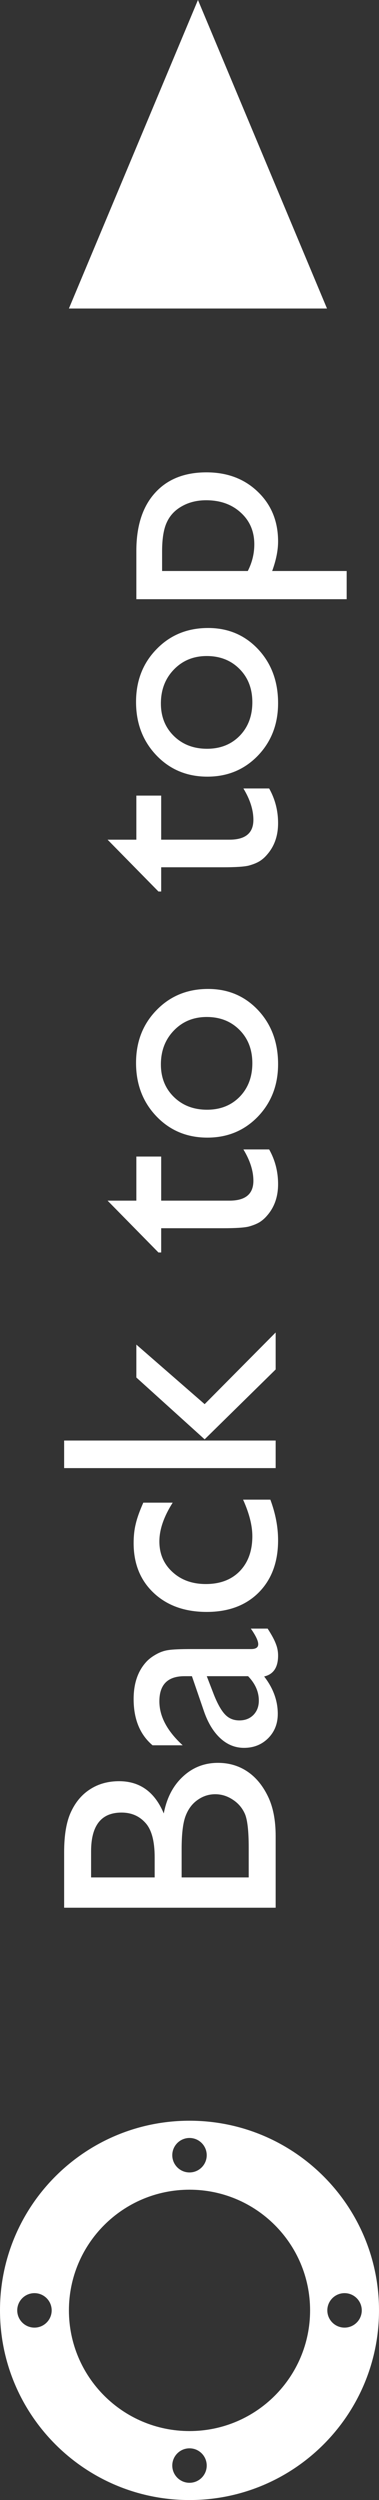
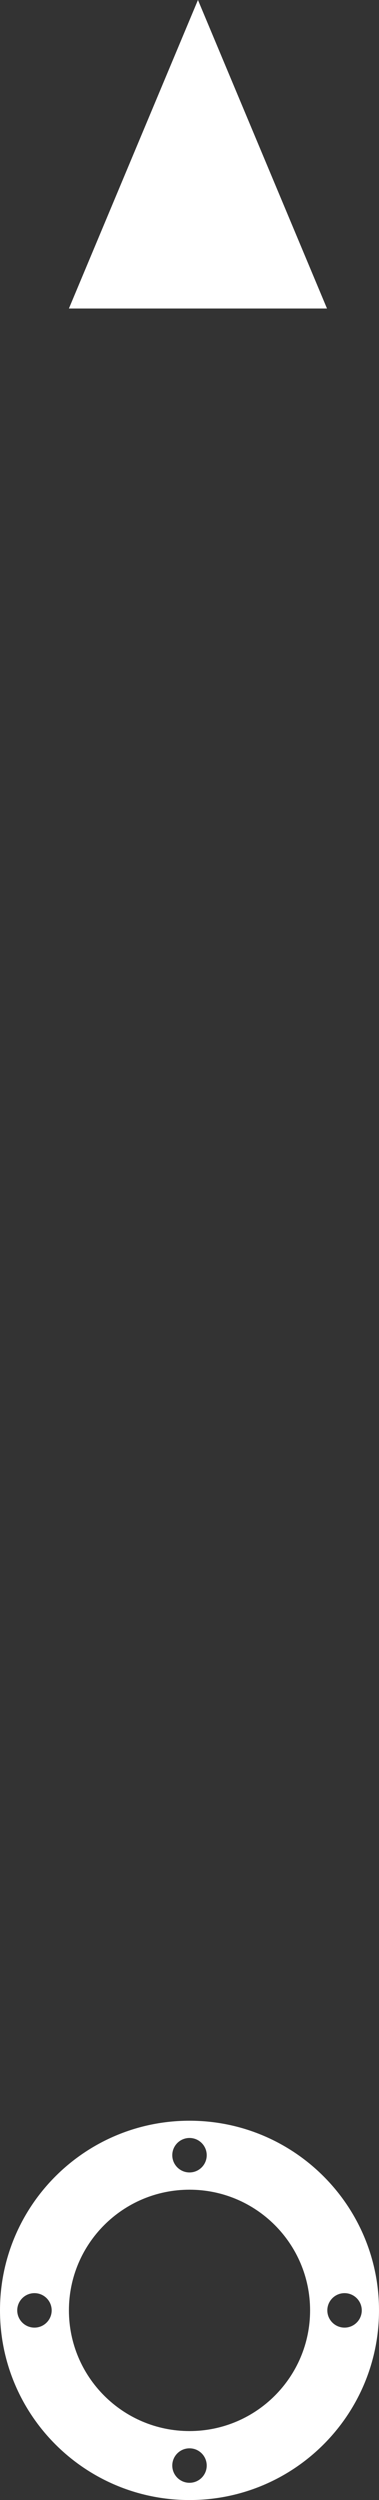
<svg xmlns="http://www.w3.org/2000/svg" viewBox="0 0 22 145" fill="none">
  <rect x="0" y="0" width="22" height="145" fill="#333333" stroke="none" />
  <path fill-rule="evenodd" clip-rule="evenodd" d="M11.491 0L18.981 17.894H11.491V0ZM11.491 0L4 17.894L11.491 17.894V0Z" fill="white" />
-   <path d="M16.001 106.489V110.646H3.723V107.43C3.723 106.416 3.86 105.625 4.136 105.057C4.405 104.488 4.78 104.055 5.261 103.756C5.735 103.457 6.286 103.308 6.913 103.308C8.12 103.308 8.984 103.932 9.506 105.18C9.676 104.283 10.045 103.571 10.613 103.044C11.182 102.511 11.861 102.244 12.652 102.244C13.279 102.244 13.839 102.405 14.331 102.728C14.823 103.05 15.225 103.524 15.535 104.151C15.846 104.772 16.001 105.552 16.001 106.489ZM5.287 107.377V108.889H8.978V107.72C8.978 106.782 8.8 106.117 8.442 105.725C8.085 105.326 7.622 105.127 7.054 105.127C5.876 105.127 5.287 105.877 5.287 107.377ZM10.543 107.245V108.889H14.437V107.157C14.437 106.196 14.363 105.546 14.217 105.206C14.065 104.86 13.83 104.585 13.514 104.38C13.197 104.169 12.857 104.063 12.494 104.063C12.119 104.063 11.776 104.175 11.466 104.397C11.155 104.614 10.924 104.925 10.771 105.329C10.619 105.733 10.543 106.372 10.543 107.245ZM11.141 95.644H14.577C14.853 95.644 14.99 95.55 14.99 95.362C14.99 95.169 14.847 94.867 14.56 94.457H15.535C15.77 94.82 15.928 95.113 16.01 95.336C16.098 95.553 16.142 95.781 16.142 96.022C16.142 96.707 15.872 97.111 15.333 97.234C15.86 97.914 16.124 98.638 16.124 99.405C16.124 99.968 15.94 100.437 15.57 100.812C15.195 101.187 14.727 101.374 14.164 101.374C13.654 101.374 13.2 101.192 12.802 100.829C12.398 100.46 12.078 99.939 11.844 99.265L11.141 97.217H10.71C9.737 97.217 9.251 97.703 9.251 98.676C9.251 99.549 9.702 100.398 10.604 101.225H8.855C8.123 100.604 7.757 99.71 7.757 98.544C7.757 97.671 7.985 96.971 8.442 96.443C8.589 96.268 8.785 96.109 9.031 95.969C9.271 95.828 9.515 95.74 9.761 95.705C10.001 95.664 10.461 95.644 11.141 95.644ZM14.401 97.217H12.002L12.415 98.289C12.632 98.834 12.852 99.221 13.074 99.449C13.291 99.672 13.563 99.783 13.892 99.783C14.226 99.783 14.498 99.678 14.709 99.467C14.92 99.25 15.025 98.972 15.025 98.632C15.025 98.122 14.817 97.65 14.401 97.217ZM14.111 86.978H15.693C15.992 87.78 16.142 88.565 16.142 89.333C16.142 90.599 15.767 91.609 15.017 92.365C14.267 93.115 13.262 93.49 12.002 93.49C10.73 93.49 9.705 93.124 8.926 92.392C8.146 91.659 7.757 90.695 7.757 89.5C7.757 89.084 7.798 88.712 7.88 88.384C7.956 88.05 8.103 87.64 8.319 87.153H10.024C9.509 87.962 9.251 88.712 9.251 89.403C9.251 90.124 9.506 90.716 10.016 91.179C10.52 91.642 11.164 91.873 11.949 91.873C12.775 91.873 13.432 91.624 13.918 91.126C14.404 90.622 14.648 89.945 14.648 89.096C14.648 88.481 14.469 87.774 14.111 86.978ZM7.915 79.894V77.986L11.879 81.44L16.001 77.283V79.428L11.879 83.48L7.915 79.894ZM3.723 85.149V83.55H16.001V85.149H3.723ZM9.198 72.643L6.245 69.637H7.915V67.079H9.356V69.637H13.32C14.246 69.637 14.709 69.253 14.709 68.485C14.709 67.911 14.516 67.305 14.129 66.666H15.623C15.969 67.281 16.142 67.952 16.142 68.679C16.142 69.411 15.928 70.02 15.5 70.507C15.371 70.659 15.228 70.785 15.069 70.885C14.905 70.984 14.694 71.069 14.437 71.14C14.173 71.204 13.675 71.236 12.942 71.236H9.356V72.643H9.198ZM7.897 61.648C7.897 60.417 8.296 59.395 9.093 58.58C9.884 57.766 10.88 57.358 12.081 57.358C13.247 57.358 14.217 57.772 14.99 58.598C15.758 59.424 16.142 60.464 16.142 61.718C16.142 62.931 15.752 63.944 14.973 64.759C14.188 65.573 13.209 65.981 12.037 65.981C10.854 65.981 9.869 65.57 9.084 64.75C8.293 63.924 7.897 62.89 7.897 61.648ZM9.339 61.735C9.339 62.503 9.591 63.133 10.095 63.625C10.599 64.117 11.24 64.363 12.02 64.363C12.793 64.363 13.426 64.111 13.918 63.607C14.404 63.103 14.648 62.456 14.648 61.665C14.648 60.88 14.401 60.238 13.909 59.74C13.411 59.236 12.775 58.984 12.002 58.984C11.234 58.984 10.599 59.245 10.095 59.767C9.591 60.288 9.339 60.944 9.339 61.735ZM9.198 51.707L6.245 48.701H7.915V46.144H9.356V48.701H13.32C14.246 48.701 14.709 48.317 14.709 47.55C14.709 46.976 14.516 46.369 14.129 45.73H15.623C15.969 46.346 16.142 47.017 16.142 47.743C16.142 48.476 15.928 49.085 15.5 49.571C15.371 49.724 15.228 49.85 15.069 49.949C14.905 50.049 14.694 50.134 14.437 50.204C14.173 50.269 13.675 50.301 12.942 50.301H9.356V51.707H9.198ZM7.897 40.712C7.897 39.481 8.296 38.459 9.093 37.645C9.884 36.83 10.88 36.423 12.081 36.423C13.247 36.423 14.217 36.836 14.99 37.662C15.758 38.488 16.142 39.528 16.142 40.782C16.142 41.995 15.752 43.009 14.973 43.823C14.188 44.638 13.209 45.045 12.037 45.045C10.854 45.045 9.869 44.635 9.084 43.815C8.293 42.988 7.897 41.954 7.897 40.712ZM9.339 40.8C9.339 41.567 9.591 42.197 10.095 42.69C10.599 43.182 11.24 43.428 12.02 43.428C12.793 43.428 13.426 43.176 13.918 42.672C14.404 42.168 14.648 41.52 14.648 40.73C14.648 39.944 14.401 39.303 13.909 38.805C13.411 38.301 12.775 38.049 12.002 38.049C11.234 38.049 10.599 38.31 10.095 38.831C9.591 39.352 9.339 40.009 9.339 40.8ZM20.123 34.753H7.915V31.949C7.915 30.514 8.272 29.398 8.987 28.601C9.702 27.798 10.701 27.396 11.984 27.396C13.197 27.396 14.193 27.774 14.973 28.53C15.752 29.28 16.142 30.238 16.142 31.404C16.142 31.92 16.027 32.491 15.799 33.118H20.123V34.753ZM9.409 31.984V33.118H14.384C14.636 32.626 14.762 32.11 14.762 31.571C14.762 30.821 14.501 30.209 13.979 29.734C13.458 29.254 12.787 29.014 11.967 29.014C11.44 29.014 10.974 29.128 10.569 29.356C10.165 29.579 9.872 29.887 9.69 30.279C9.503 30.666 9.409 31.234 9.409 31.984Z" fill="white" />
  <path fill-rule="evenodd" clip-rule="evenodd" d="M11 145C17.075 145 22 140.075 22 134C22 127.925 17.075 123 11 123C4.925 123 0 127.925 0 134C0 140.075 4.925 145 11 145ZM11 126C11.552 126 12 125.552 12 125C12 124.448 11.552 124 11 124C10.448 124 10 124.448 10 125C10 125.552 10.448 126 11 126ZM11 141C14.866 141 18 137.866 18 134C18 130.134 14.866 127 11 127C7.134 127 4 130.134 4 134C4 137.866 7.134 141 11 141ZM12 143C12 143.552 11.552 144 11 144C10.448 144 10 143.552 10 143C10 142.448 10.448 142 11 142C11.552 142 12 142.448 12 143ZM20 135C20.552 135 21 134.552 21 134C21 133.448 20.552 133 20 133C19.448 133 19 133.448 19 134C19 134.552 19.448 135 20 135ZM3 134C3 134.552 2.552 135 2 135C1.448 135 1 134.552 1 134C1 133.448 1.448 133 2 133C2.552 133 3 133.448 3 134Z" fill="white" />
</svg>